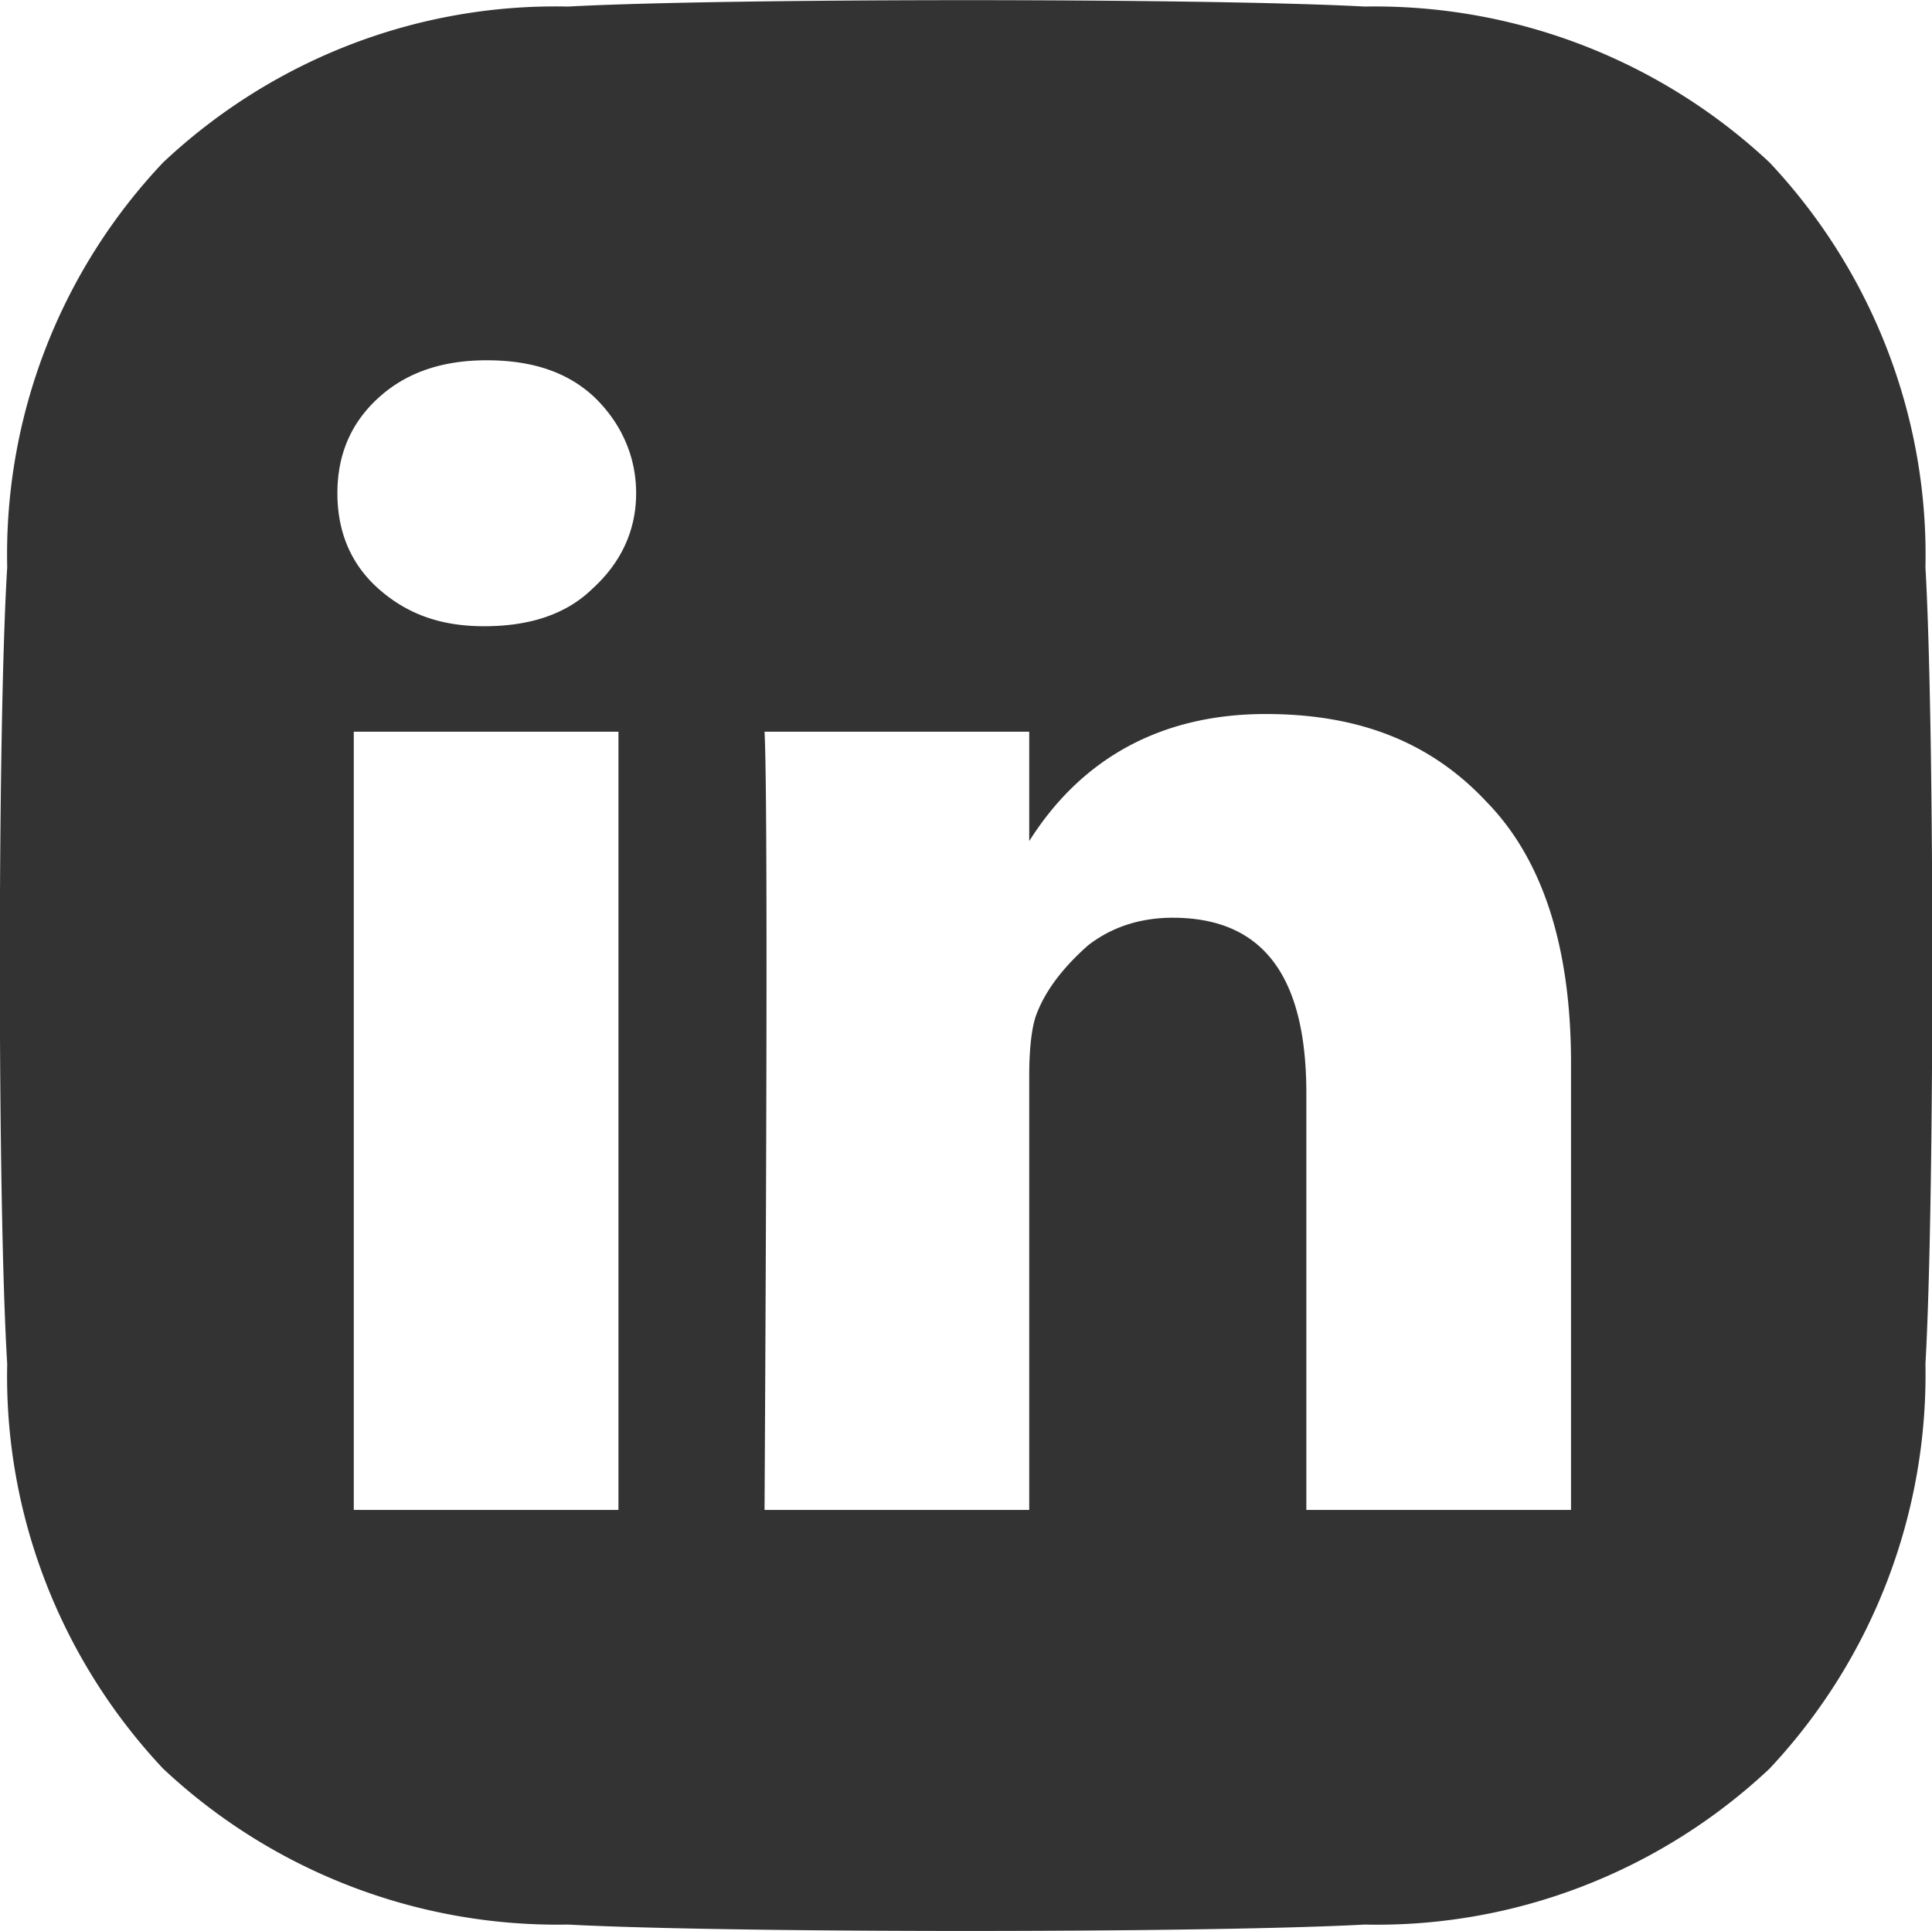
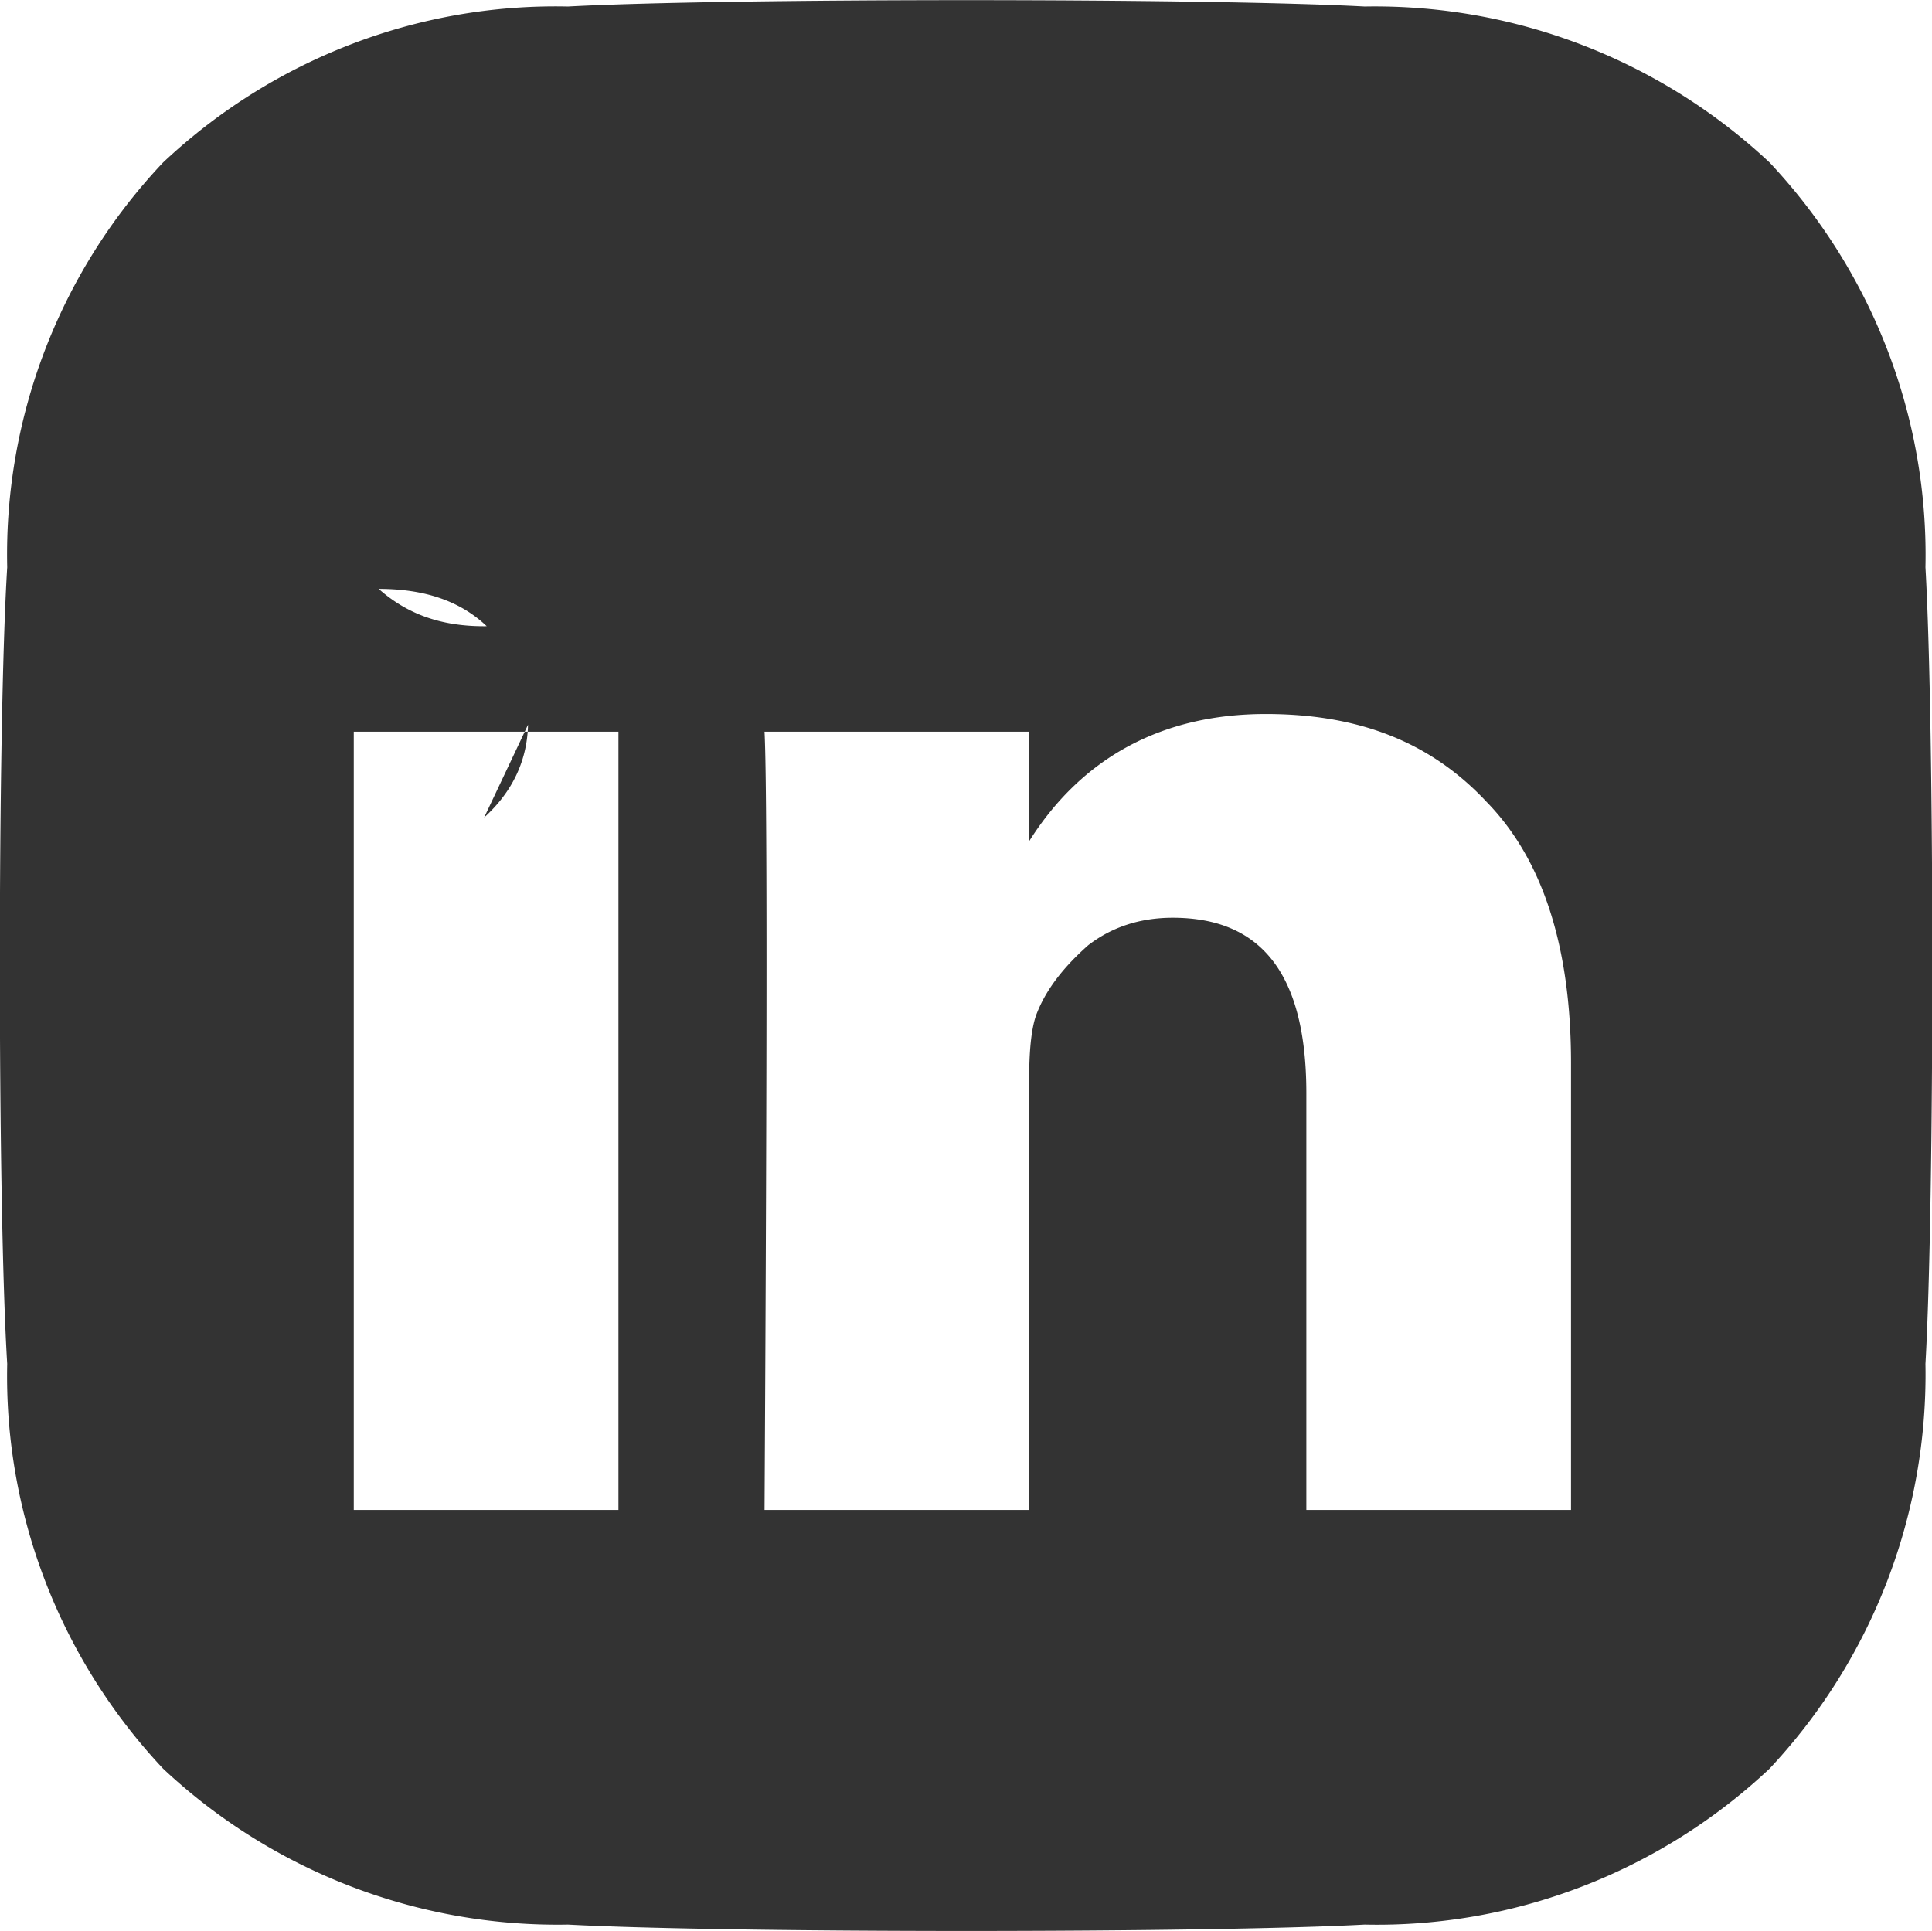
<svg xmlns="http://www.w3.org/2000/svg" viewBox="0 0 29.49 29.48">
-   <path d="M29.39 8.66c.05-2.29-.81-4.51-2.38-6.18A8.814 8.814 0 0020.83.1C18.4-.03 11.1-.03 8.67.1 6.37.05 4.16.91 2.49 2.48A8.71 8.71 0 00.11 8.66c-.15 2.43-.15 9.72 0 12.16-.05 2.29.81 4.51 2.38 6.18a8.797 8.797 0 006.18 2.38c2.43.13 9.73.13 12.16 0 2.29.05 4.51-.81 6.18-2.38a8.797 8.797 0 002.38-6.18c.14-2.44.14-9.72 0-12.16zM9.43 23.05H5.4V11.17h4.04v11.88zM9.04 8.99c-.39.38-.94.57-1.65.57-.67 0-1.18-.19-1.61-.57s-.63-.88-.63-1.46.2-1.07.63-1.46.98-.57 1.65-.57c.71 0 1.25.19 1.65.57.39.38.63.88.63 1.46s-.24 1.07-.67 1.46zm14.94 14.06h-4.04v-6.36c0-1.8-.67-2.68-2.04-2.68-.51 0-.94.15-1.29.42-.35.31-.63.65-.78 1.03-.08.19-.12.54-.12.96v6.63h-4.04c.04-7.17.04-11.11 0-11.88h4.04v1.67c.82-1.3 2.06-1.94 3.61-1.94 1.41 0 2.51.42 3.37 1.34.86.88 1.29 2.22 1.29 3.99v6.82z" fill="#333" />
+   <path d="M29.39 8.66c.05-2.29-.81-4.51-2.38-6.18A8.814 8.814 0 0020.83.1C18.4-.03 11.1-.03 8.67.1 6.37.05 4.16.91 2.49 2.48A8.71 8.71 0 00.11 8.66c-.15 2.43-.15 9.72 0 12.16-.05 2.29.81 4.51 2.38 6.18a8.797 8.797 0 006.18 2.38c2.43.13 9.73.13 12.16 0 2.29.05 4.51-.81 6.18-2.38a8.797 8.797 0 002.38-6.18c.14-2.44.14-9.72 0-12.16zM9.43 23.05H5.4V11.17h4.04v11.88zM9.04 8.99c-.39.38-.94.57-1.65.57-.67 0-1.18-.19-1.61-.57c.71 0 1.25.19 1.65.57.39.38.63.88.63 1.46s-.24 1.07-.67 1.46zm14.94 14.06h-4.04v-6.36c0-1.8-.67-2.68-2.04-2.68-.51 0-.94.15-1.29.42-.35.31-.63.65-.78 1.03-.08.19-.12.54-.12.96v6.63h-4.04c.04-7.17.04-11.11 0-11.88h4.04v1.67c.82-1.3 2.06-1.94 3.61-1.94 1.41 0 2.51.42 3.37 1.34.86.88 1.29 2.22 1.29 3.99v6.82z" fill="#333" />
</svg>